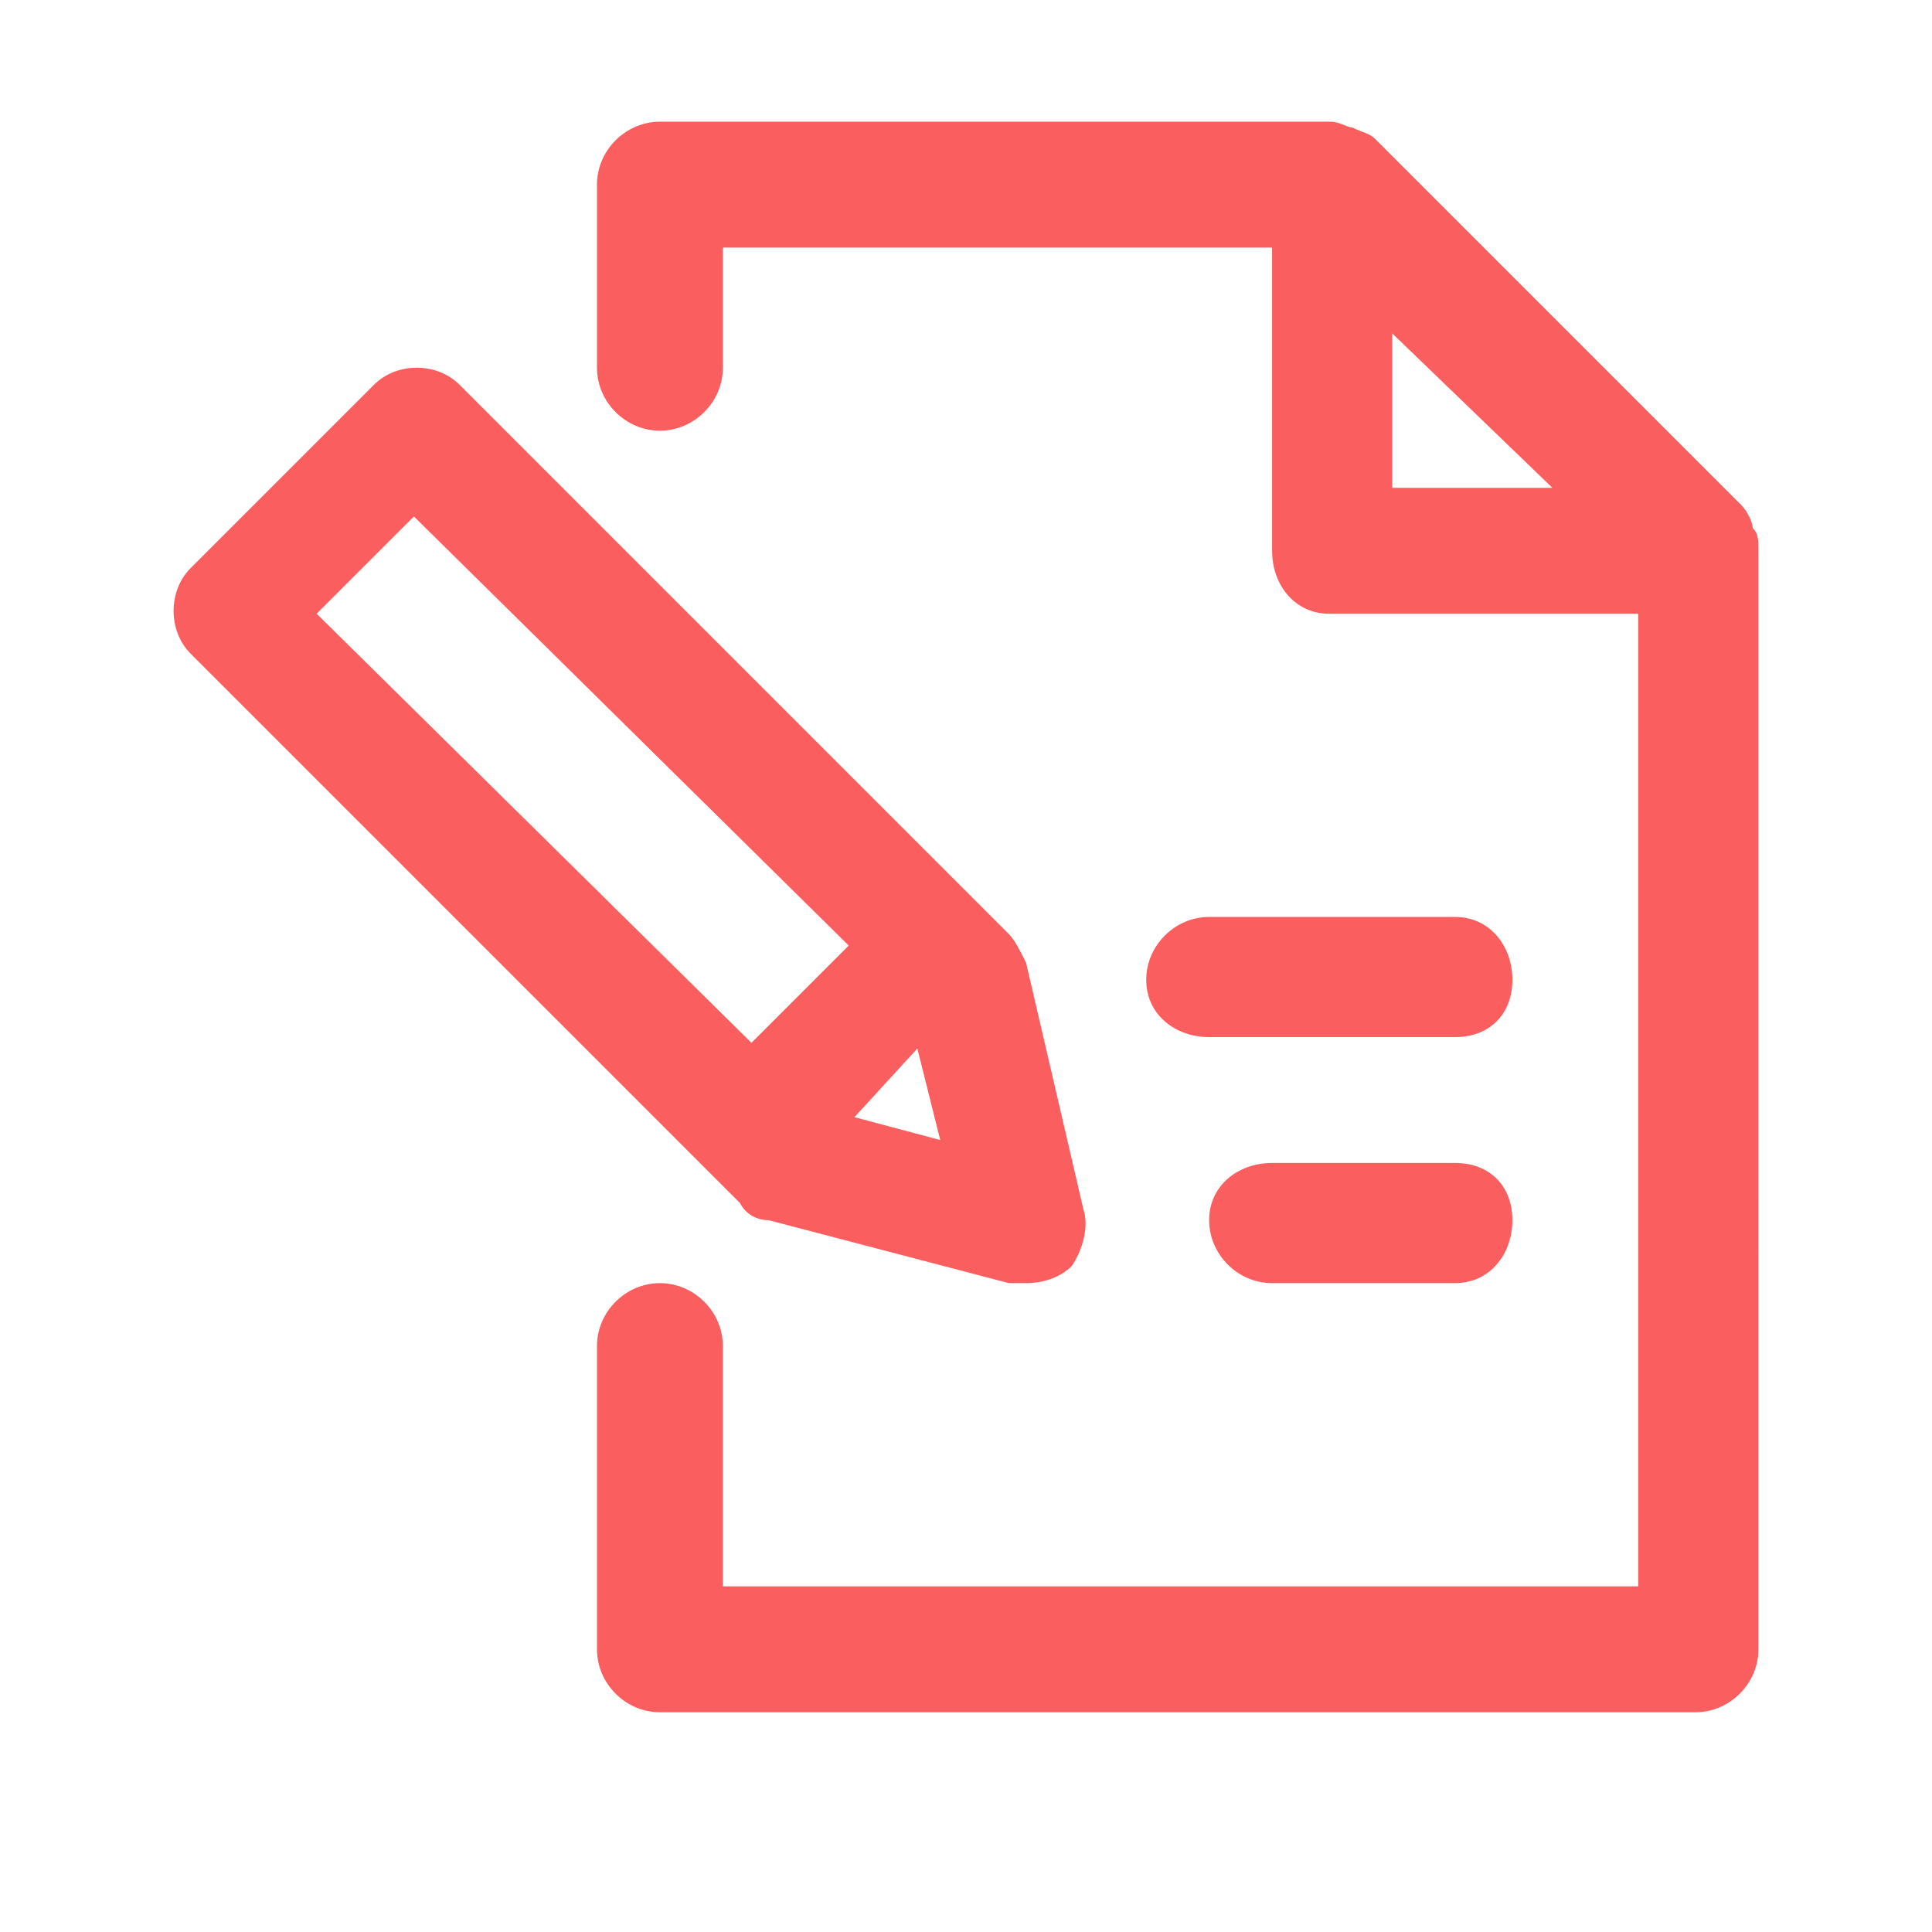
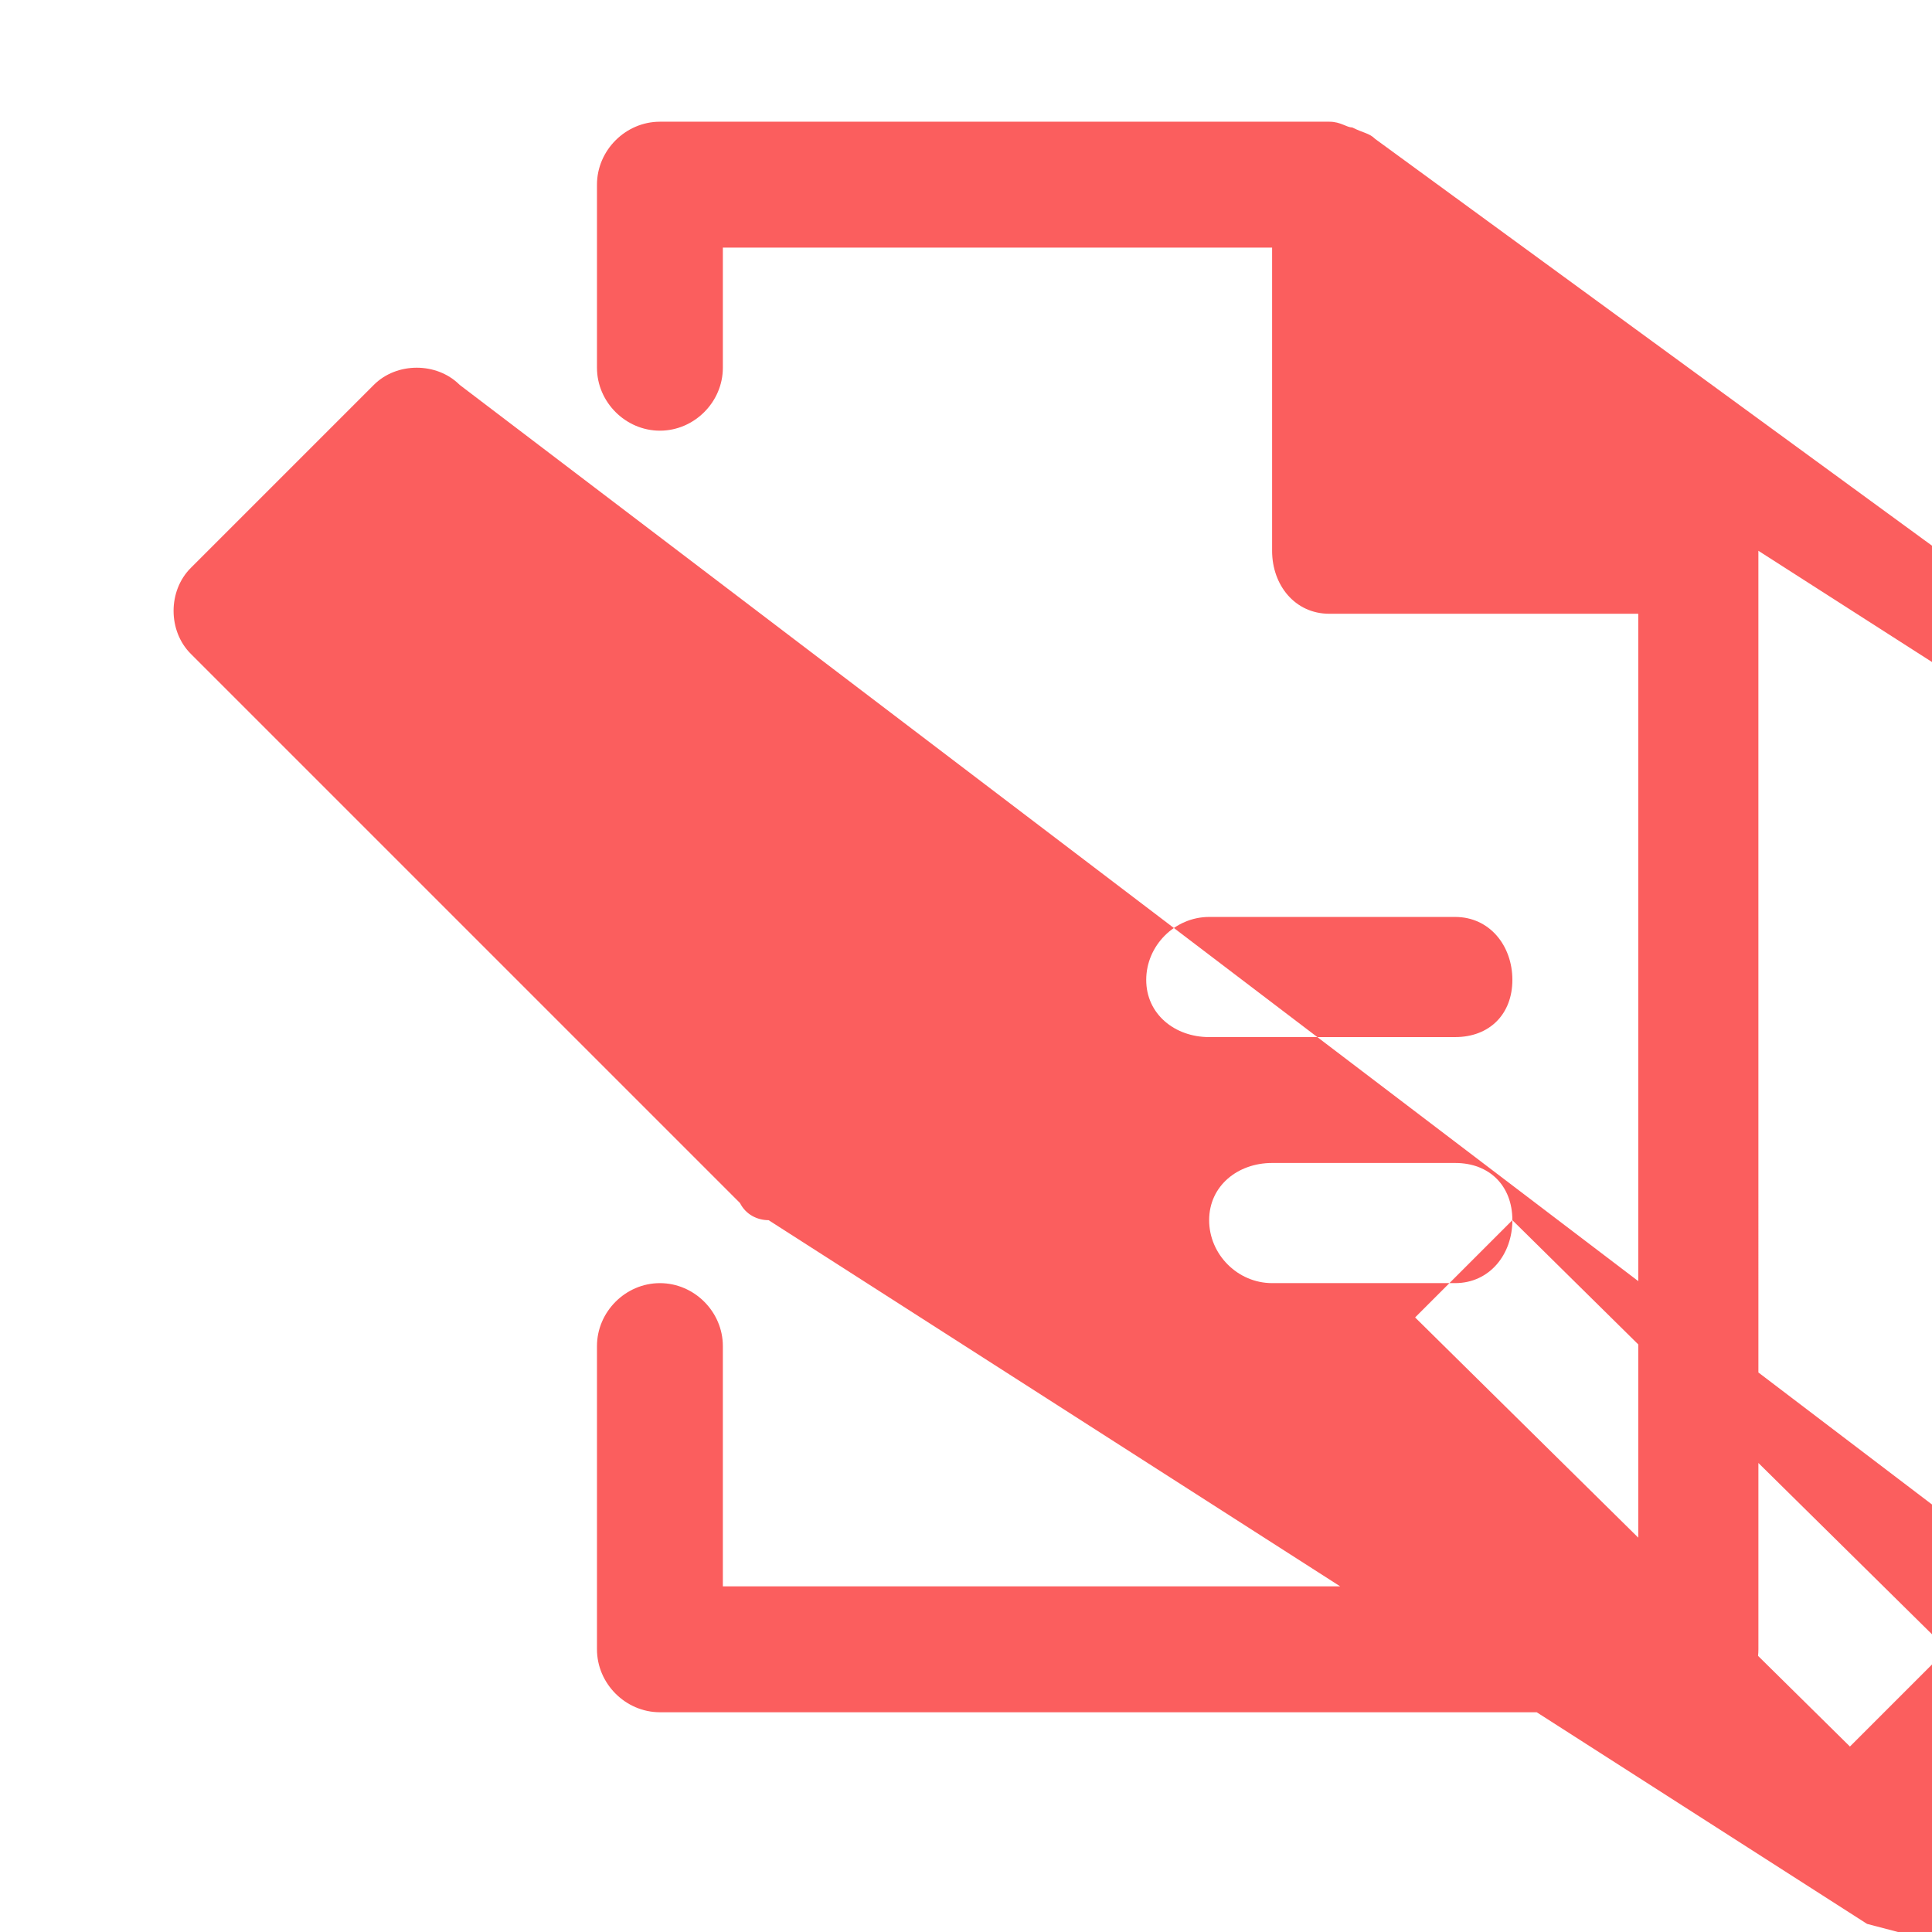
<svg xmlns="http://www.w3.org/2000/svg" t="1742823357842" class="icon" viewBox="0 0 1024 1024" version="1.1" p-id="22175" width="18" height="18">
-   <path d="M801.59 519.36c0 18.19-12.13 30.32-30.32 30.32H640.88c-18.19 0-33.36-12.13-33.36-30.32 0-18.19 15.16-33.36 33.36-33.36h130.39c18.19 0 30.32 15.16 30.32 33.36z m0 127.36c0 18.19-12.13 33.36-30.32 33.36h-97.04c-18.19 0-33.36-15.16-33.36-33.36 0-18.19 15.16-30.32 33.36-30.32h97.04c18.19-0.01 30.32 12.12 30.32 30.32zM219.38 273.73l230.46 227.43-51.55 51.55-230.46-227.43 51.55-51.55z m266.84 282.01l12.13 48.52-45.49-12.13 33.36-36.39z m-78.84 90.98l127.36 33.36h9.1c9.1 0 18.19-3.03 24.26-9.1 6.06-9.1 9.1-21.23 6.06-30.32l-30.32-130.39c-3.03-6.06-6.06-12.13-9.1-15.16L243.63 203.99c-12.13-12.13-33.36-12.13-45.49 0l-97.04 97.04c-12.13 12.13-12.13 33.36 0 45.49l291.11 291.11c3.04 6.05 9.11 9.09 15.17 9.09z m330.53-388.15V176.7l84.91 81.87h-84.91z m194.07 33.36c0-6.06 0-9.1-3.03-12.13 0-3.03-3.03-9.1-6.06-12.13L728.82 73.6c-3.03-3.03-6.06-3.03-12.13-6.06-3.03 0-6.06-3.03-12.13-3.03H349.77c-18.19 0-33.36 15.16-33.36 33.36v97.04c0 18.19 15.16 33.36 33.36 33.36 18.19 0 33.36-15.16 33.36-33.36v-63.68h291.11v160.72c0 18.19 12.13 33.36 30.32 33.36h163.75v515.5H383.13V713.45c0-18.19-15.16-33.36-33.36-33.36-18.19 0-33.36 15.16-33.36 33.36v160.72c0 18.19 15.16 33.36 33.36 33.36h548.86c18.19 0 33.36-15.16 33.36-33.36l-0.01-582.24z" p-id="22176" fill="#fb5e5e" />
+   <path d="M801.59 519.36c0 18.19-12.13 30.32-30.32 30.32H640.88c-18.19 0-33.36-12.13-33.36-30.32 0-18.19 15.16-33.36 33.36-33.36h130.39c18.19 0 30.32 15.16 30.32 33.36z m0 127.36c0 18.19-12.13 33.36-30.32 33.36h-97.04c-18.19 0-33.36-15.16-33.36-33.36 0-18.19 15.16-30.32 33.36-30.32h97.04c18.19-0.01 30.32 12.12 30.32 30.32zl230.46 227.43-51.55 51.55-230.46-227.43 51.55-51.55z m266.84 282.01l12.13 48.52-45.49-12.13 33.36-36.39z m-78.84 90.98l127.36 33.36h9.1c9.1 0 18.19-3.03 24.26-9.1 6.06-9.1 9.1-21.23 6.06-30.32l-30.32-130.39c-3.03-6.06-6.06-12.13-9.1-15.16L243.63 203.99c-12.13-12.13-33.36-12.13-45.49 0l-97.04 97.04c-12.13 12.13-12.13 33.36 0 45.49l291.11 291.11c3.04 6.05 9.11 9.09 15.17 9.09z m330.53-388.15V176.7l84.91 81.87h-84.91z m194.07 33.36c0-6.06 0-9.1-3.03-12.13 0-3.03-3.03-9.1-6.06-12.13L728.82 73.6c-3.03-3.03-6.06-3.03-12.13-6.06-3.03 0-6.06-3.03-12.13-3.03H349.77c-18.19 0-33.36 15.16-33.36 33.36v97.04c0 18.19 15.16 33.36 33.36 33.36 18.19 0 33.36-15.16 33.36-33.36v-63.68h291.11v160.72c0 18.19 12.13 33.36 30.32 33.36h163.75v515.5H383.13V713.45c0-18.19-15.16-33.36-33.36-33.36-18.19 0-33.36 15.16-33.36 33.36v160.72c0 18.19 15.16 33.36 33.36 33.36h548.86c18.19 0 33.36-15.16 33.36-33.36l-0.01-582.24z" p-id="22176" fill="#fb5e5e" />
</svg>